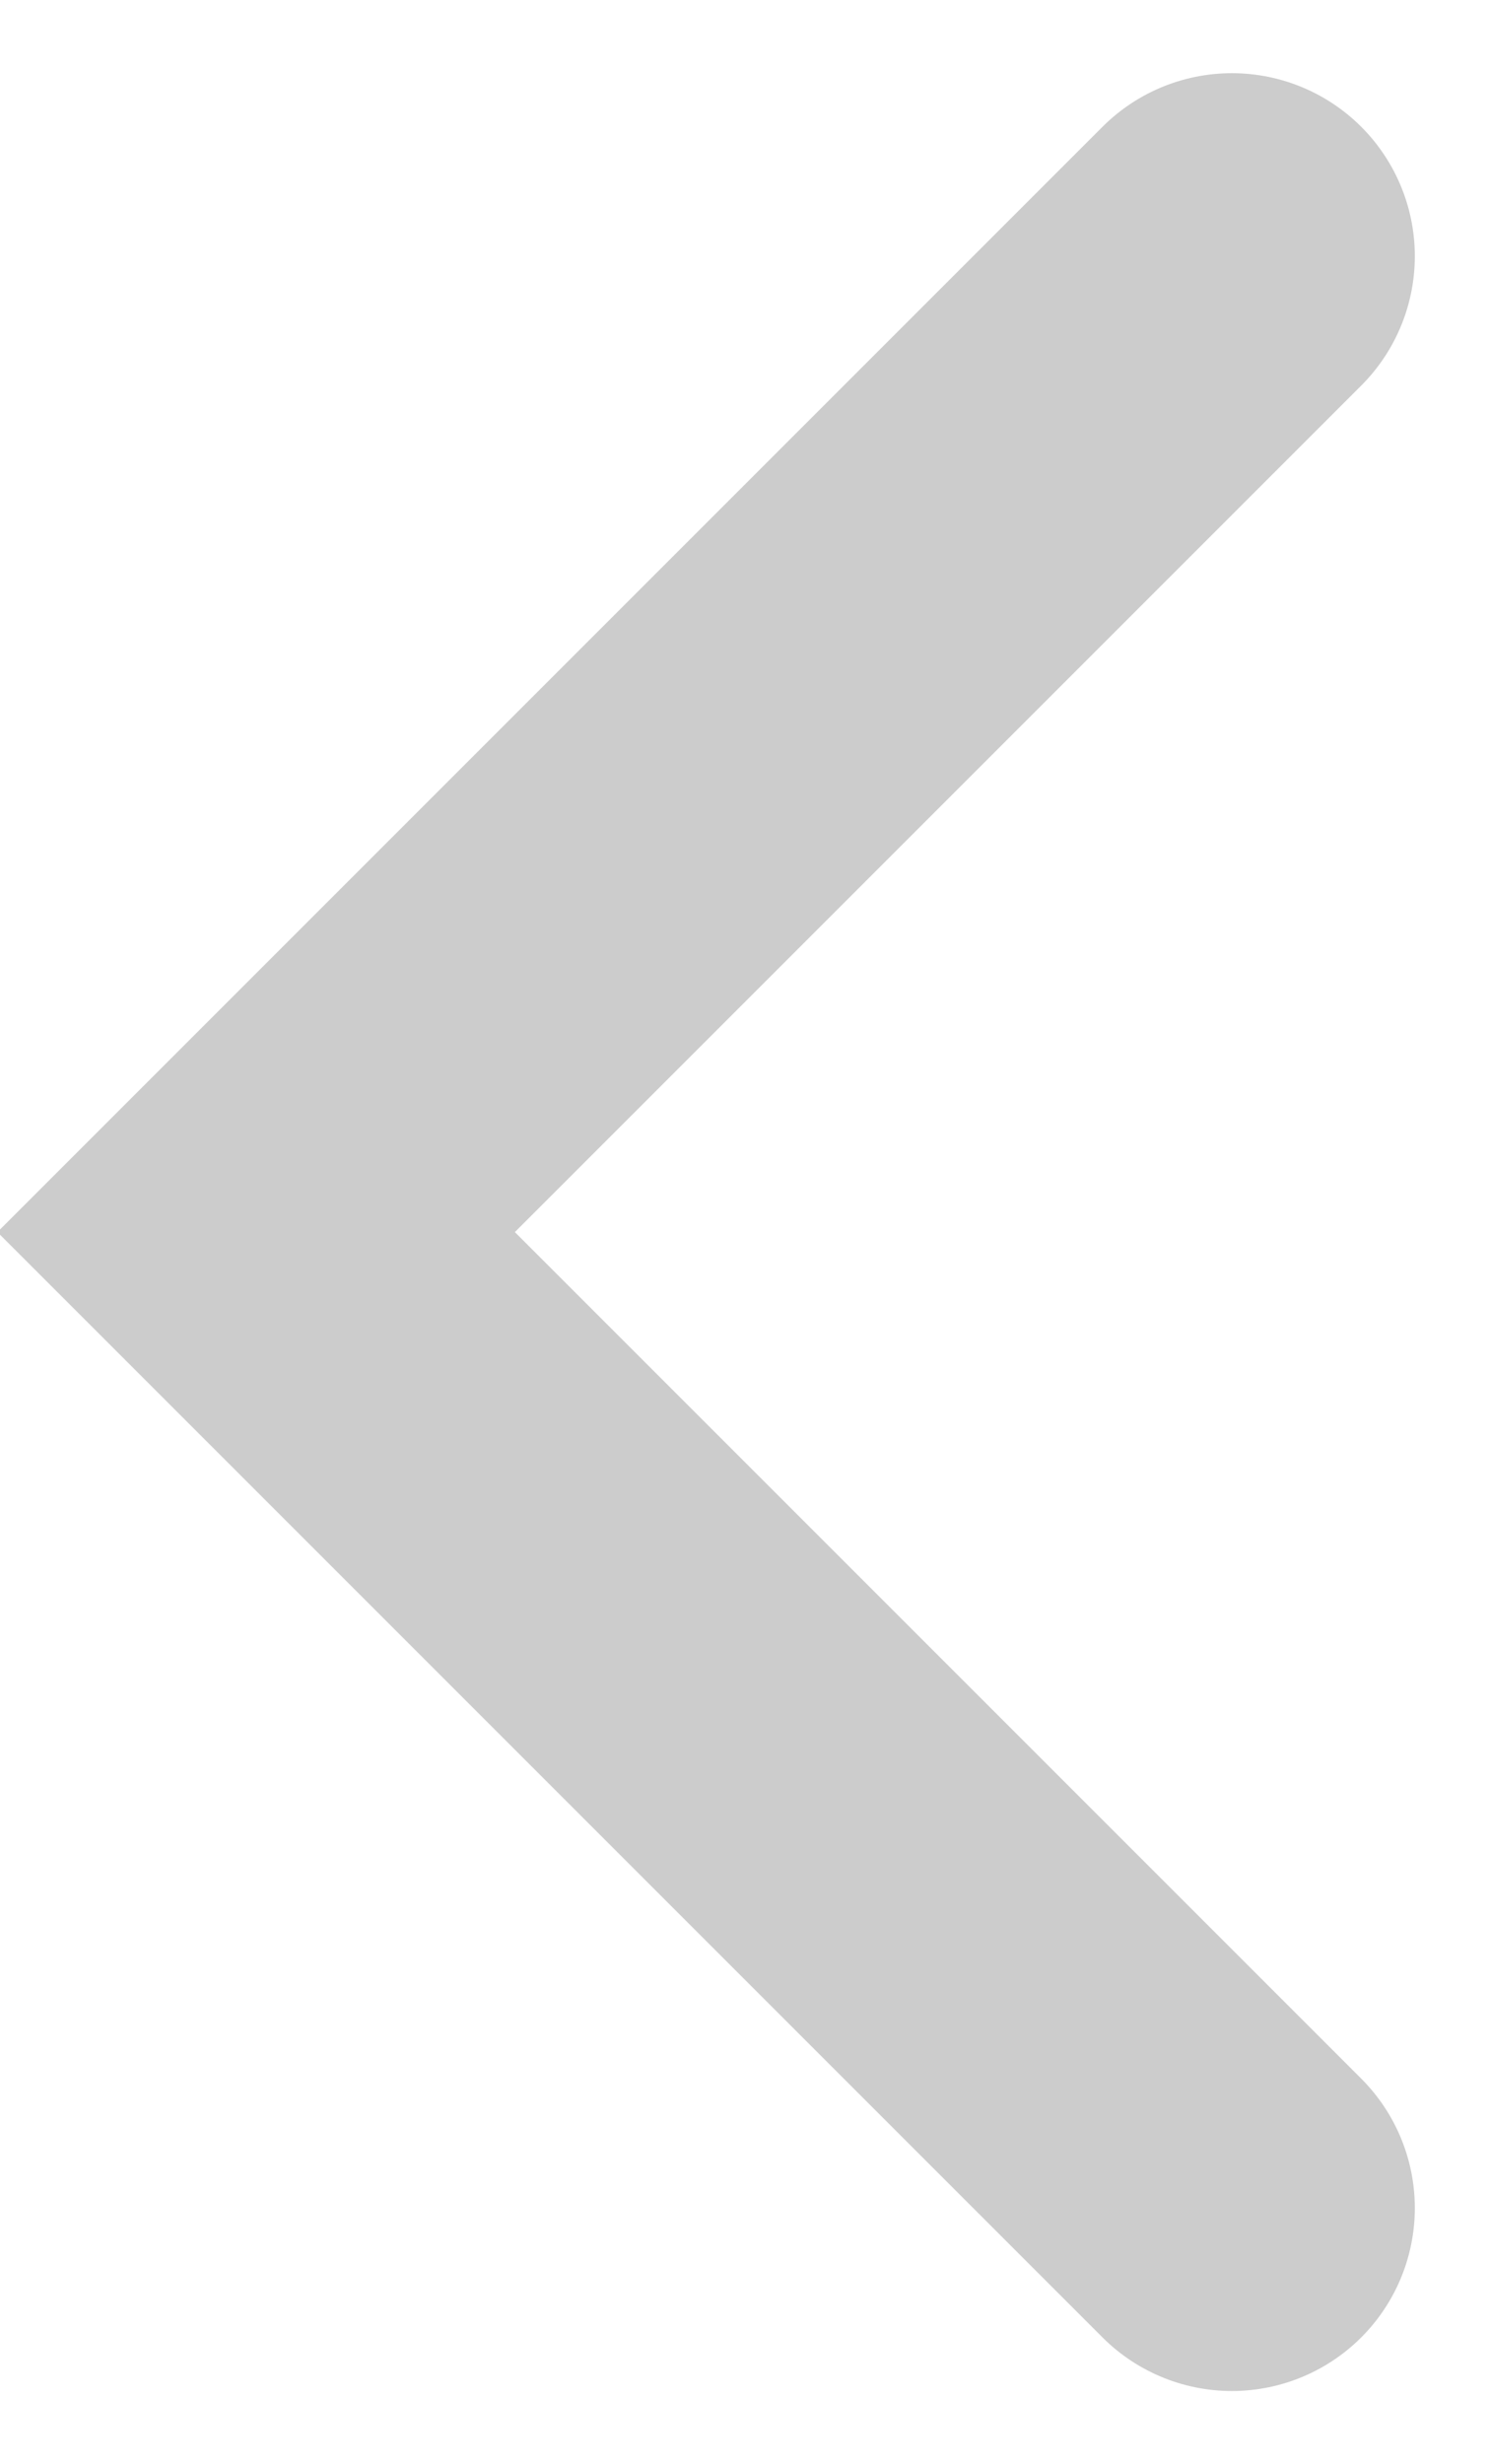
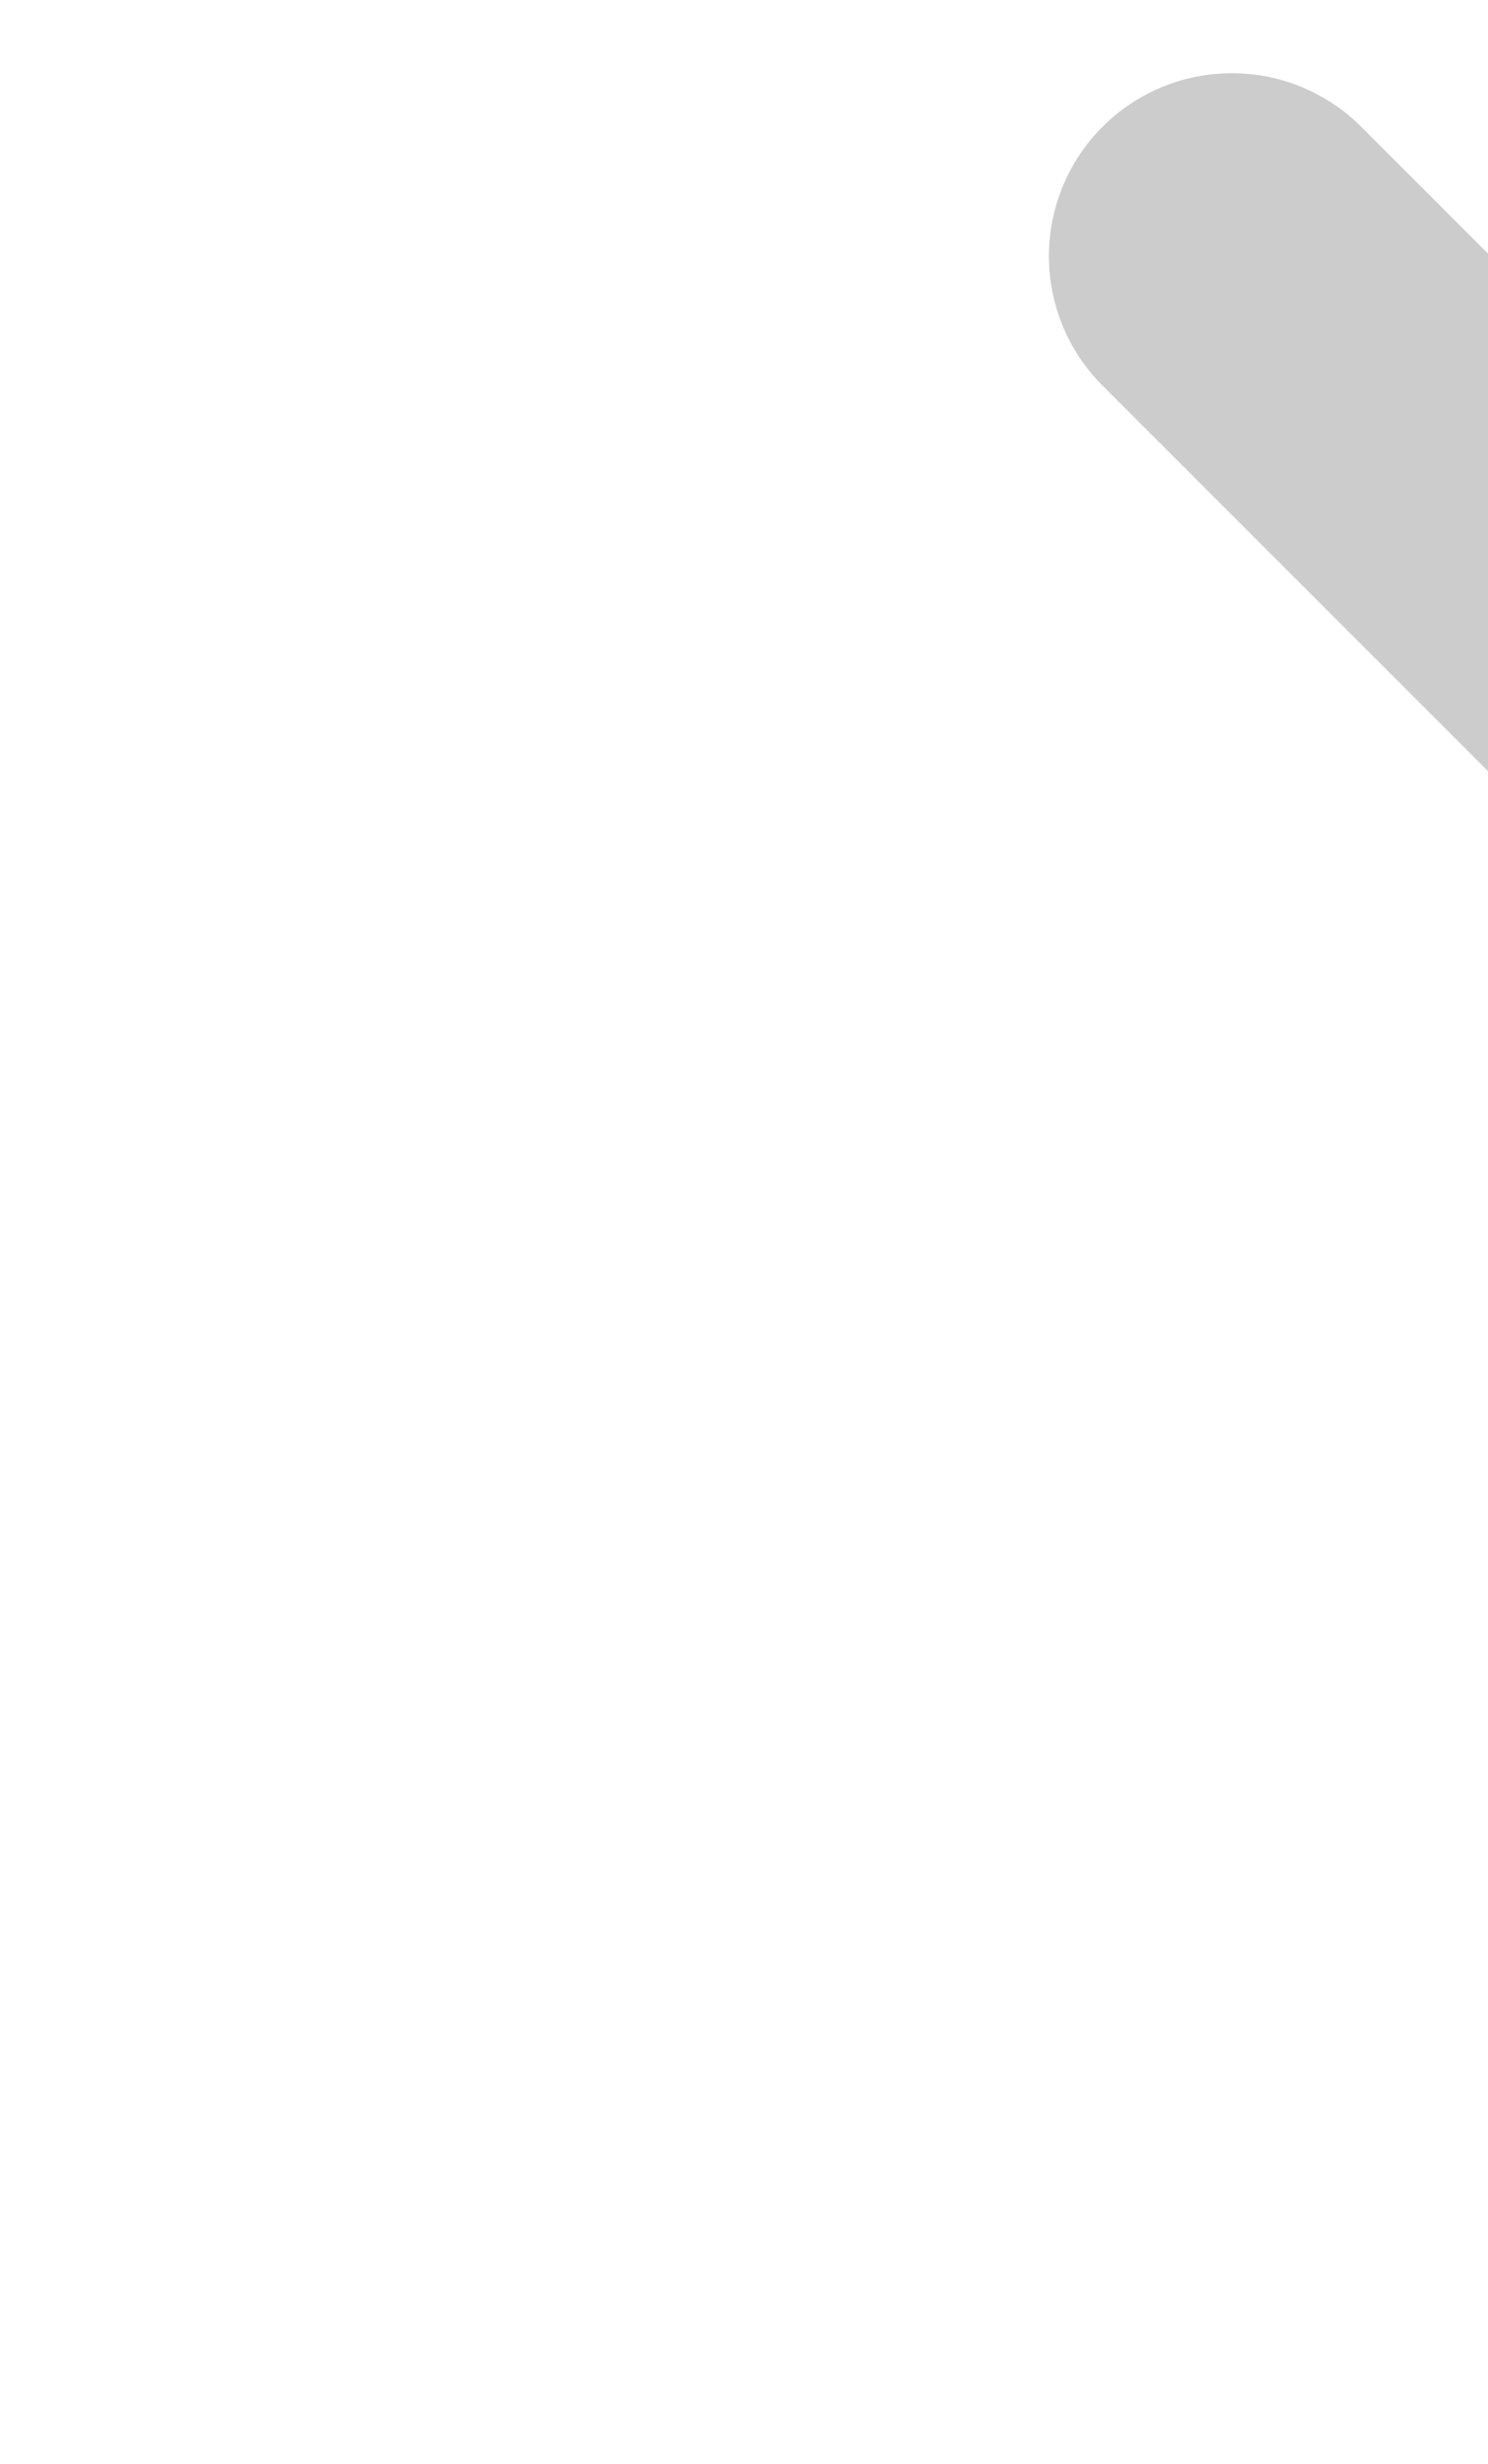
<svg xmlns="http://www.w3.org/2000/svg" version="1.1" id="レイヤー_1" x="0px" y="0px" viewBox="0 0 12.2 20.2" style="enable-background:new 0 0 12.2 20.2;" xml:space="preserve">
  <style type="text/css">
	.st0{fill:none;stroke:#CCCCCC;stroke-width:3;stroke-linecap:round;}
</style>
-   <path id="Path_98" class="st0" d="M10.1,2.1l-8,8l8,8" />
+   <path id="Path_98" class="st0" d="M10.1,2.1l8,8" />
</svg>